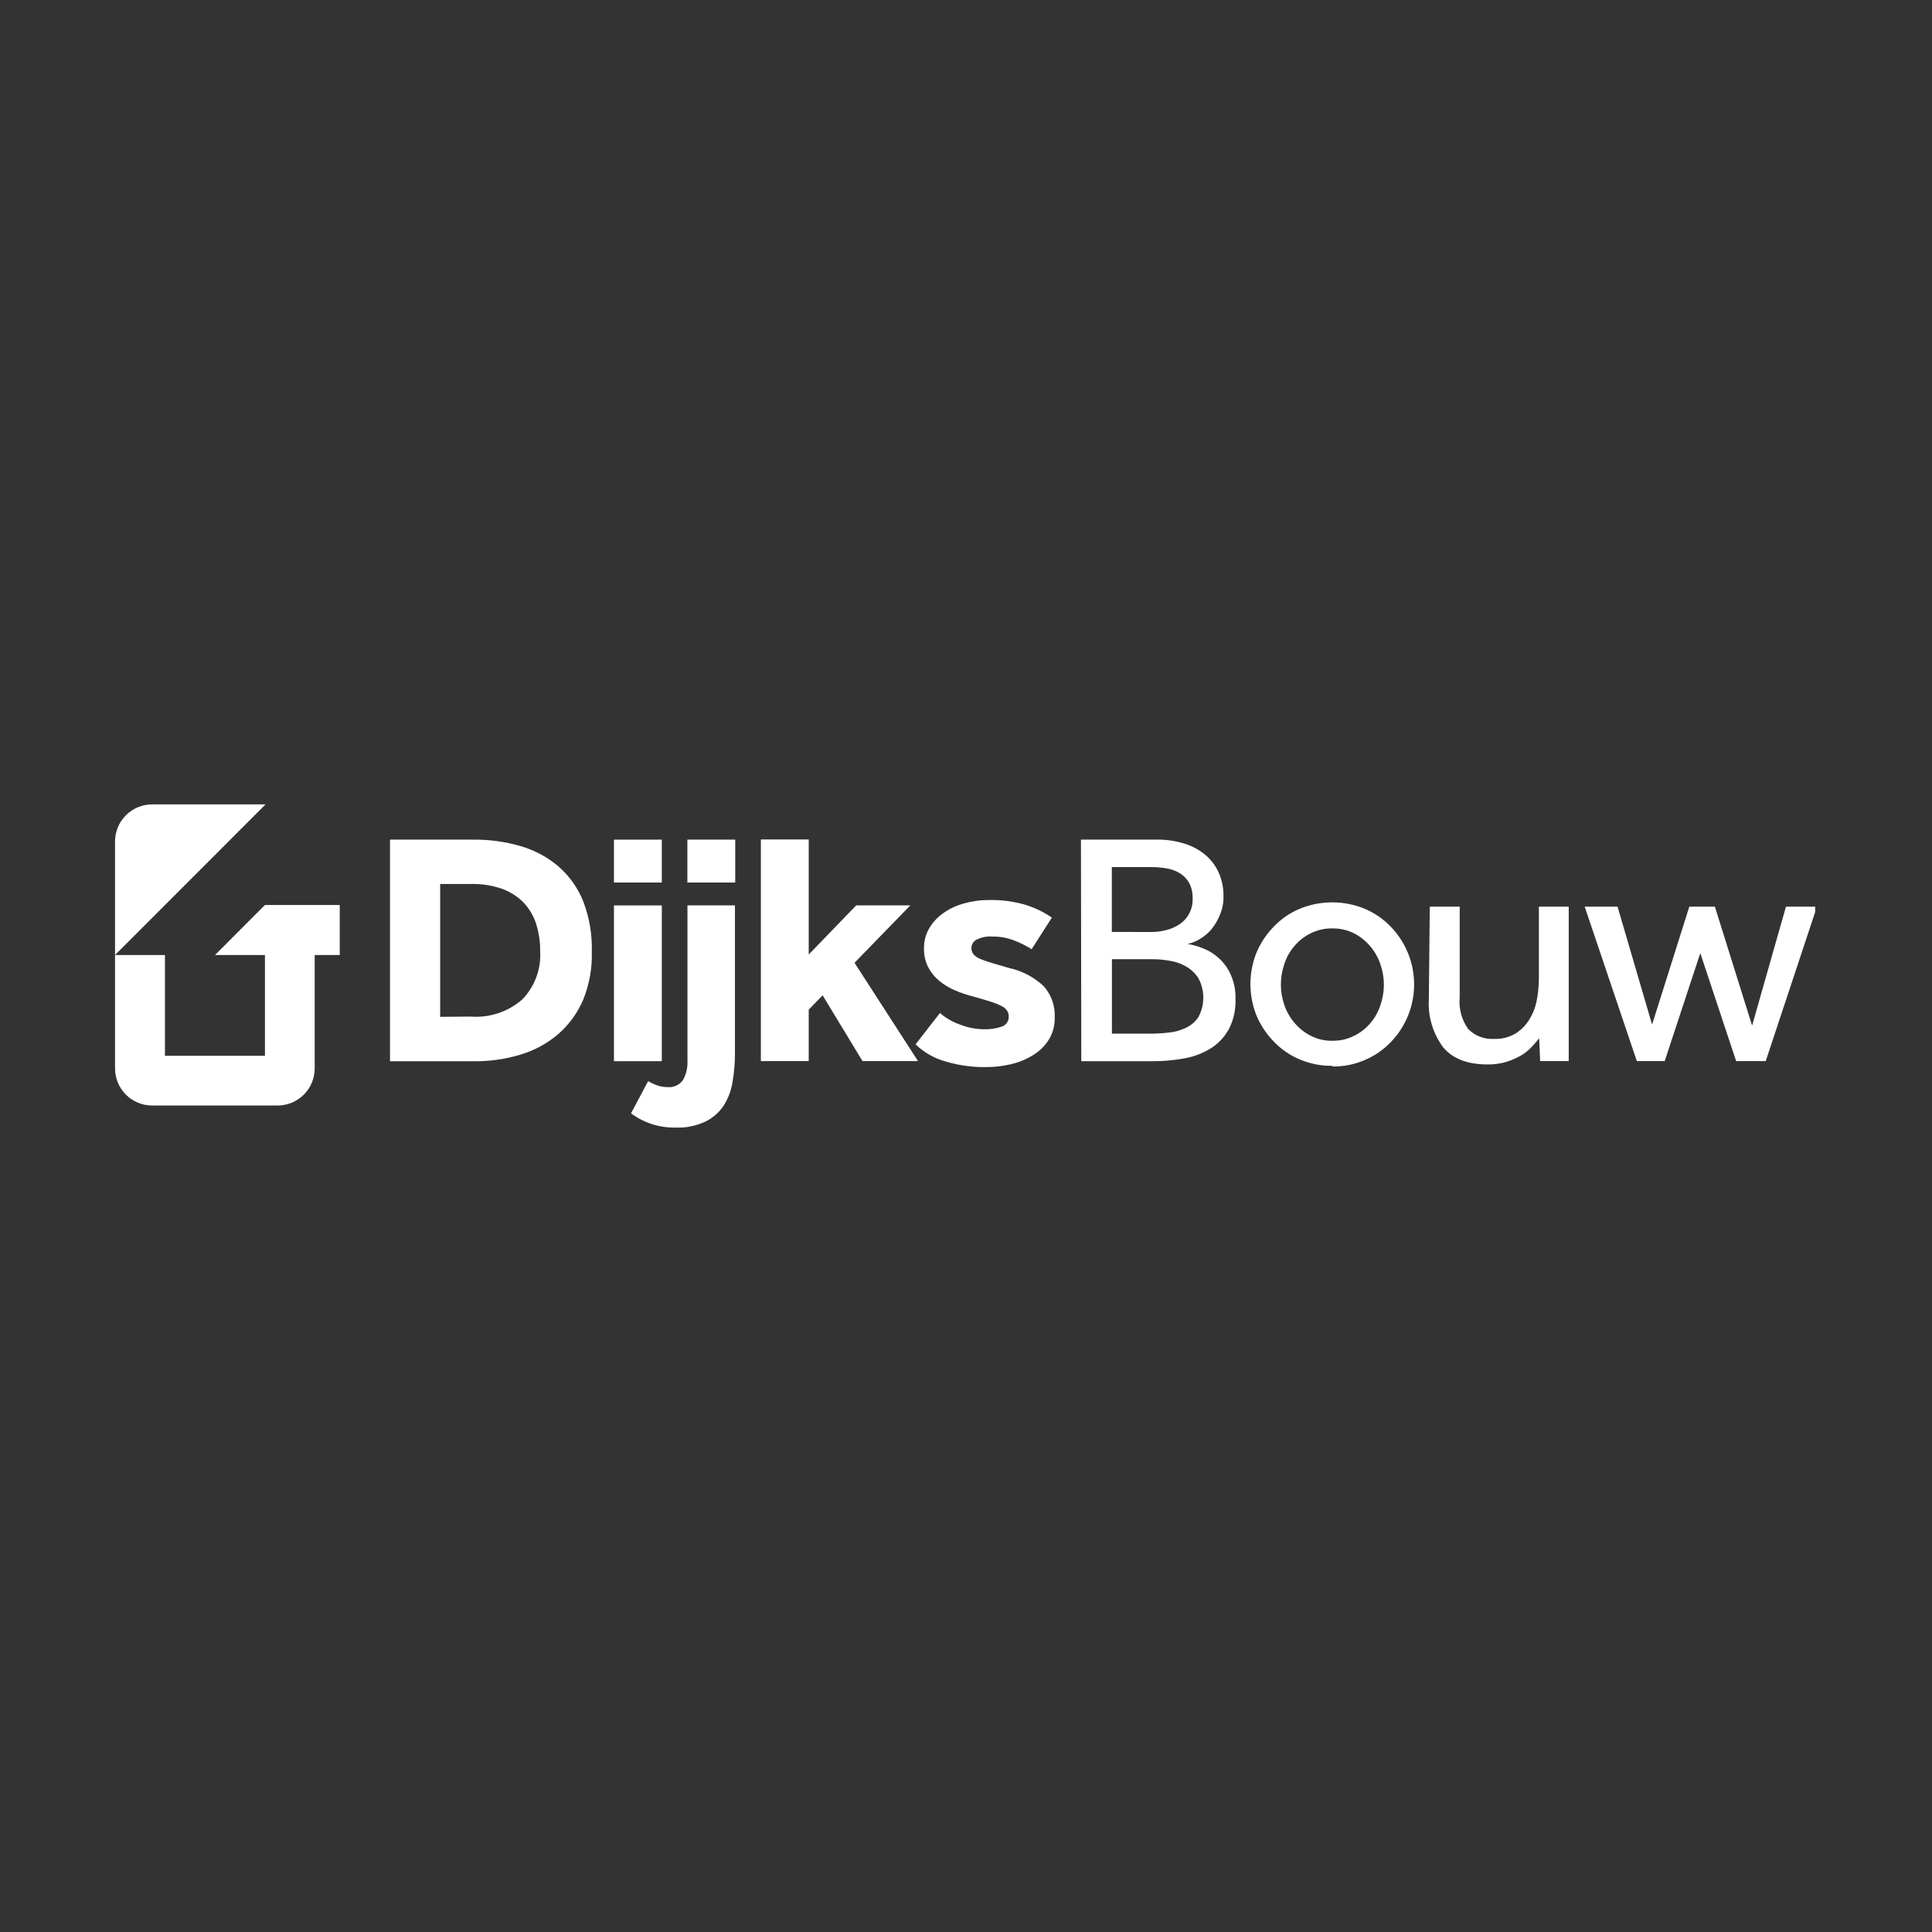
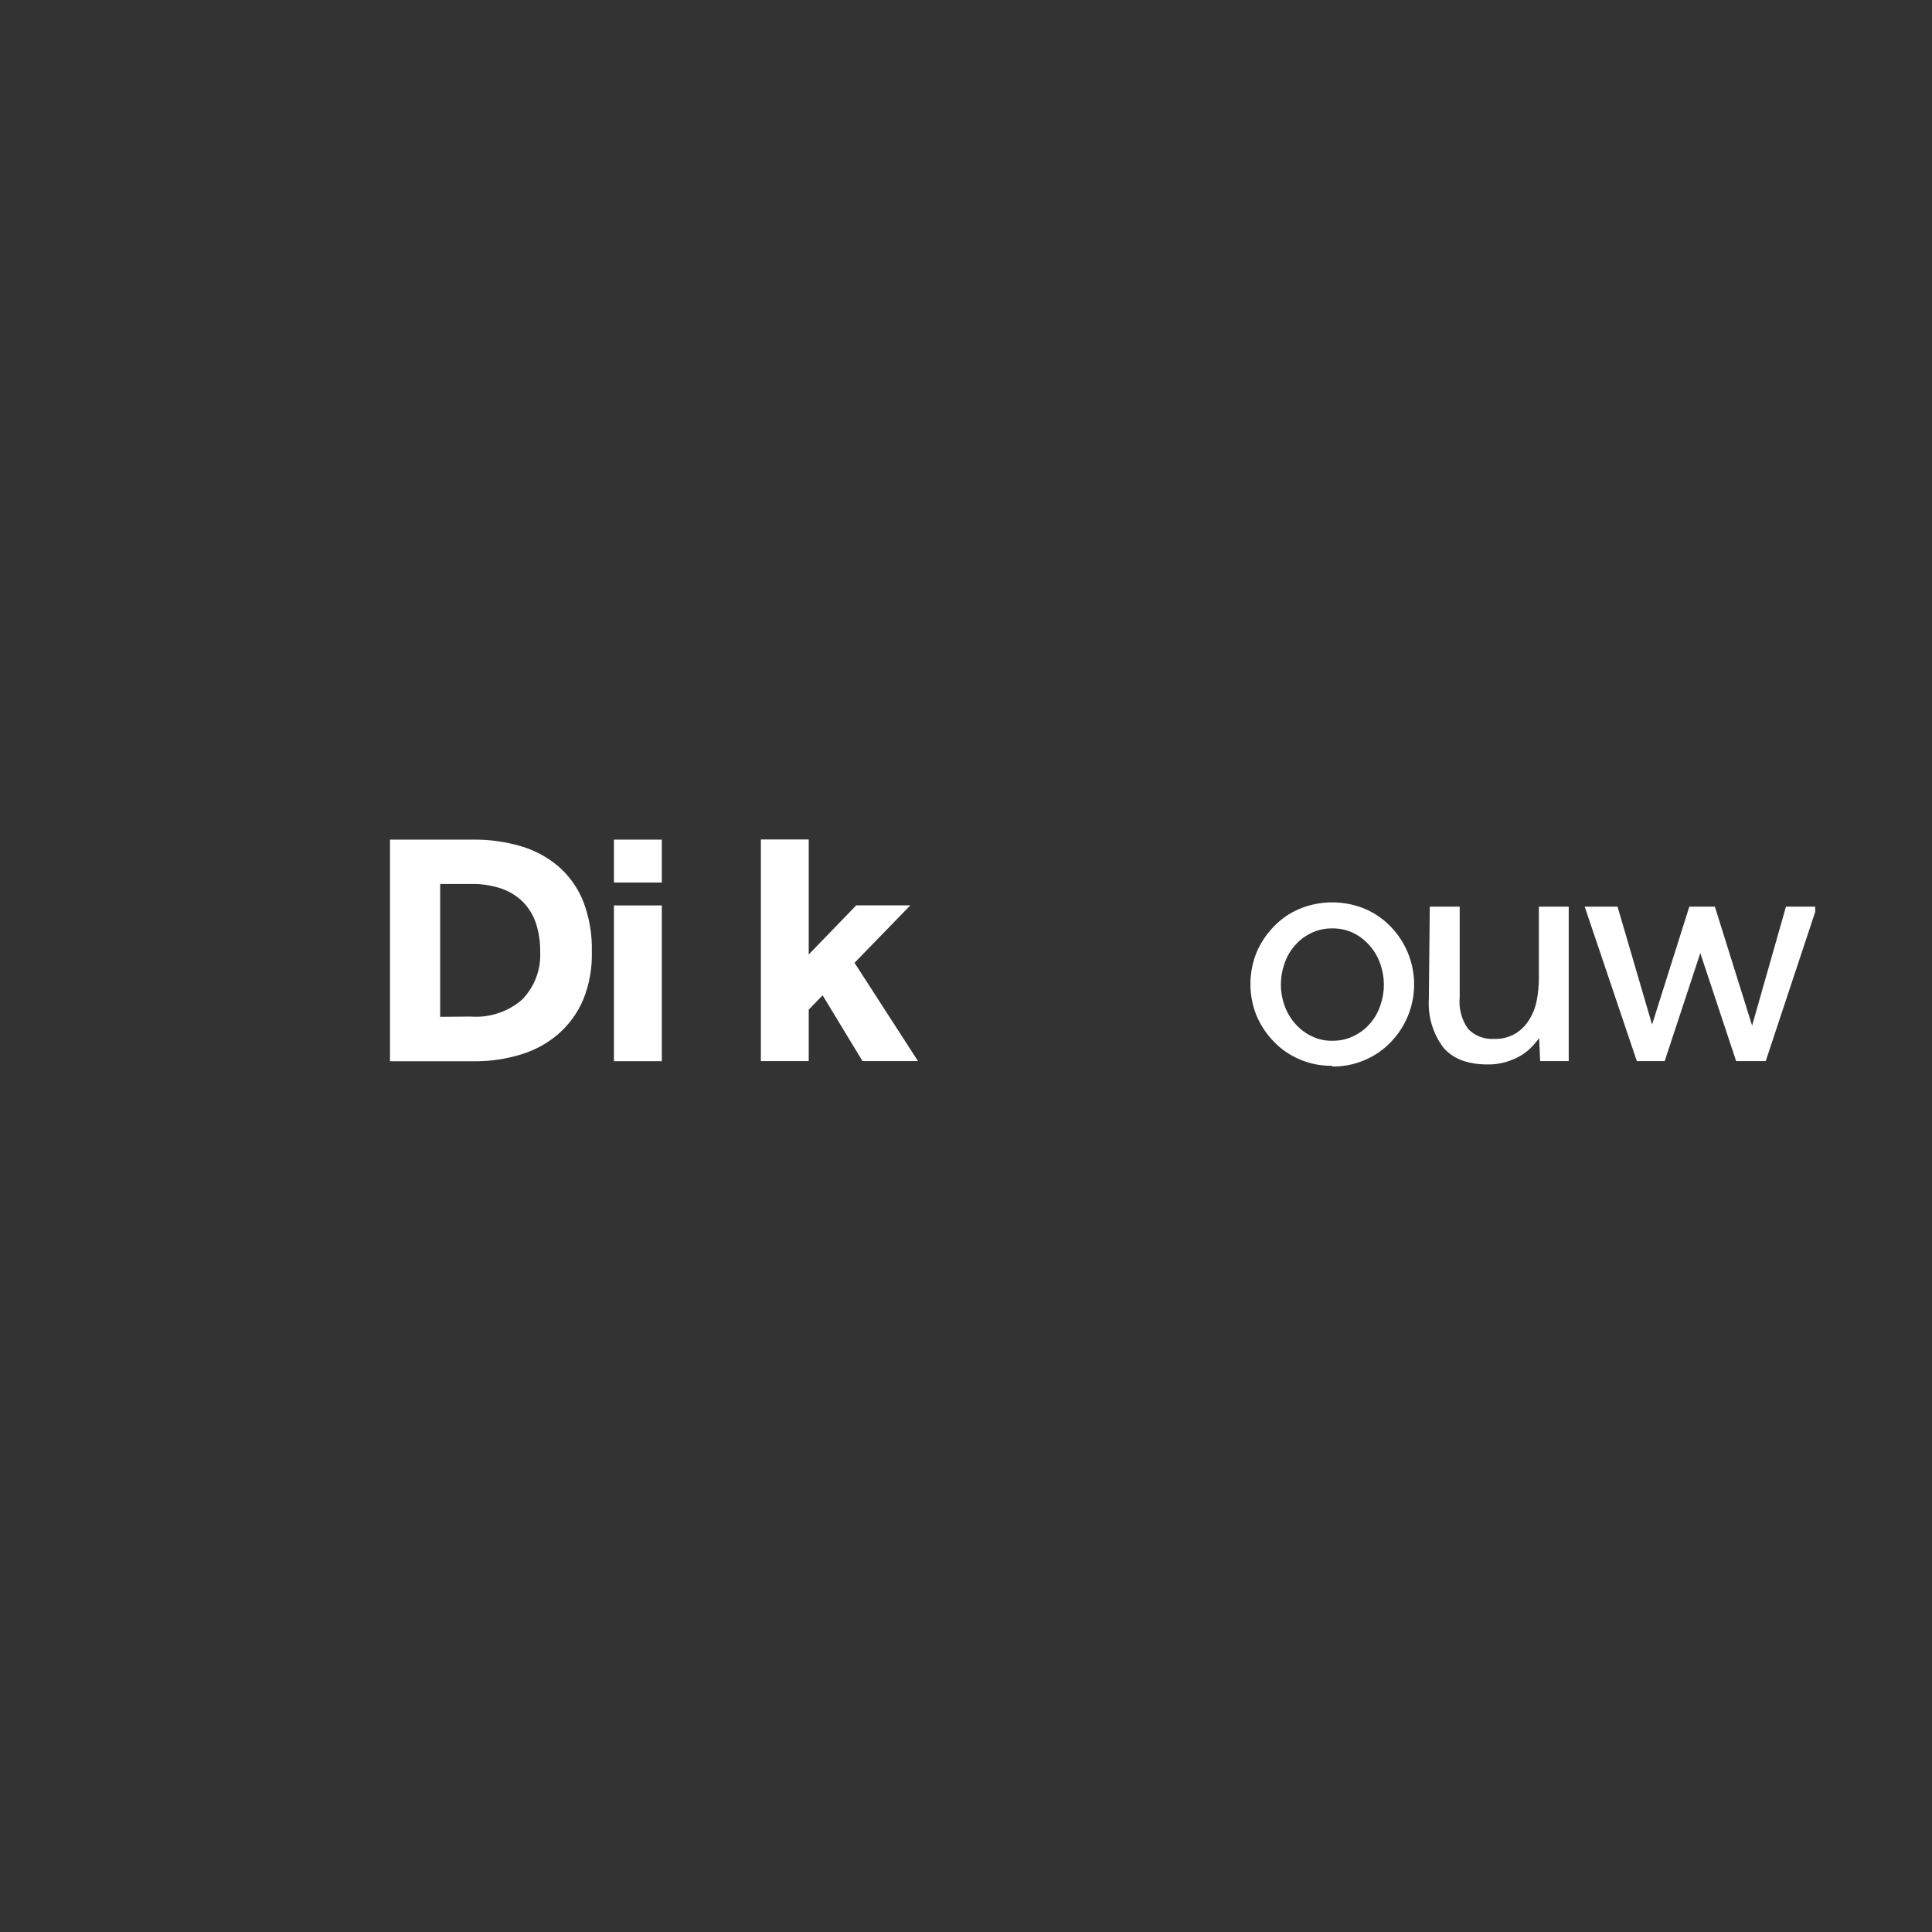
<svg xmlns="http://www.w3.org/2000/svg" version="1.0" preserveAspectRatio="xMidYMid meet" height="500" viewBox="0 0 375 375" zoomAndPan="magnify" width="500">
  <rect x="0" y="0" width="375" height="375" fill="#333333" stroke="none" />
  <defs>
    <clipPath id="c5ce3a8d45">
      <path clip-rule="nonzero" d="M 122 162 L 143 162 L 143 218.969 L 122 218.969 Z M 122 162" />
    </clipPath>
    <clipPath id="260cca6085">
      <path clip-rule="nonzero" d="M 307 175 L 352.328 175 L 352.328 206 L 307 206 Z M 307 175" />
    </clipPath>
    <clipPath id="02e5ad12d4">
-       <path clip-rule="nonzero" d="M 22.328 156 L 52 156 L 52 186 L 22.328 186 Z M 22.328 156" />
-     </clipPath>
+       </clipPath>
    <clipPath id="8fcbe1430c">
      <path clip-rule="nonzero" d="M 22.328 175 L 66 175 L 66 215 L 22.328 215 Z M 22.328 175" />
    </clipPath>
  </defs>
  <path fill-rule="nonzero" fill-opacity="1" d="M 75.699 162.973 L 91.945 162.973 C 95.074 162.945 98.137 163.375 101.137 164.258 C 103.848 165.055 106.277 166.371 108.43 168.203 C 110.559 170.074 112.152 172.328 113.207 174.961 C 114.398 178.098 114.953 181.344 114.871 184.699 C 114.961 187.922 114.406 191.031 113.207 194.023 C 112.105 196.605 110.504 198.824 108.395 200.68 C 106.246 202.527 103.816 203.855 101.102 204.676 C 98.109 205.586 95.043 206.023 91.914 205.992 L 75.699 205.992 Z M 91.383 197.316 C 93.203 197.457 94.977 197.234 96.711 196.656 C 98.441 196.082 99.996 195.191 101.371 193.988 C 102.574 192.746 103.48 191.312 104.086 189.691 C 104.691 188.07 104.945 186.395 104.848 184.668 C 104.871 182.832 104.605 181.039 104.051 179.289 C 103.543 177.73 102.727 176.355 101.602 175.16 C 100.414 173.969 99.027 173.086 97.441 172.512 C 95.492 171.848 93.488 171.539 91.43 171.582 L 85.438 171.582 L 85.438 197.367 Z M 91.383 197.316" fill="#ffffff" />
  <path fill-rule="nonzero" fill-opacity="1" d="M 119.168 162.973 L 128.457 162.973 L 128.457 171.297 L 119.168 171.297 Z M 119.168 175.742 L 128.457 175.742 L 128.457 205.977 L 119.168 205.977 Z M 119.168 175.742" fill="#ffffff" />
  <g clip-path="url(#c5ce3a8d45)">
-     <path fill-rule="nonzero" fill-opacity="1" d="M 125.809 209.836 C 126.336 210.164 126.891 210.43 127.473 210.637 C 128.129 210.883 128.805 211.004 129.504 211.004 C 130.102 211.066 130.672 210.977 131.219 210.734 C 131.77 210.488 132.219 210.125 132.566 209.637 C 133.215 208.453 133.504 207.188 133.434 205.844 L 133.434 175.727 L 142.656 175.727 L 142.656 204.41 C 142.66 206.242 142.512 208.062 142.207 209.871 C 141.965 211.523 141.41 213.059 140.543 214.48 C 139.645 215.863 138.465 216.922 136.996 217.66 C 135.141 218.543 133.188 218.945 131.137 218.859 C 129.578 218.895 128.059 218.676 126.578 218.203 C 125.094 217.73 123.727 217.027 122.48 216.098 Z M 133.418 162.973 L 142.707 162.973 L 142.707 171.297 L 133.418 171.297 Z M 133.418 162.973" fill="#ffffff" />
-   </g>
+     </g>
  <path fill-rule="nonzero" fill-opacity="1" d="M 147.684 162.941 L 156.973 162.941 L 156.973 185.266 L 166.195 175.727 L 176.699 175.727 L 165.863 186.879 L 178.184 205.957 L 167.41 205.957 L 159.668 193.191 L 156.973 195.969 L 156.973 205.957 L 147.684 205.957 Z M 147.684 162.941" fill="#ffffff" />
-   <path fill-rule="nonzero" fill-opacity="1" d="M 182.445 196.617 C 183.598 197.621 184.895 198.371 186.34 198.867 C 187.844 199.461 189.402 199.766 191.016 199.781 C 192.184 199.812 193.324 199.641 194.43 199.266 C 194.859 199.129 195.203 198.875 195.457 198.504 C 195.711 198.129 195.824 197.719 195.797 197.27 C 195.801 196.883 195.699 196.527 195.496 196.203 C 195.227 195.797 194.871 195.492 194.43 195.289 C 193.738 194.941 193.02 194.652 192.281 194.422 C 191.352 194.121 190.184 193.773 188.77 193.391 C 187.586 193.082 186.434 192.688 185.309 192.207 C 184.211 191.734 183.203 191.117 182.277 190.359 C 181.391 189.617 180.68 188.738 180.148 187.711 C 179.586 186.574 179.316 185.371 179.348 184.102 C 179.324 182.738 179.645 181.461 180.312 180.27 C 180.992 179.09 181.887 178.102 182.992 177.309 C 184.23 176.414 185.582 175.77 187.055 175.375 C 188.688 174.91 190.352 174.684 192.051 174.695 C 194.352 174.652 196.609 174.941 198.824 175.559 C 200.738 176.133 202.52 176.98 204.168 178.105 L 200.242 184.234 C 199.184 183.574 198.074 183.02 196.91 182.57 C 195.531 182.027 194.098 181.77 192.617 181.785 C 191.527 181.707 190.496 181.91 189.52 182.402 C 189.215 182.566 188.977 182.801 188.801 183.098 C 188.629 183.398 188.547 183.723 188.555 184.066 C 188.555 185.051 189.219 185.73 190.551 186.246 C 191.883 186.762 193.68 187.262 195.961 187.914 C 198.504 188.492 200.723 189.672 202.621 191.457 C 203.344 192.285 203.887 193.215 204.25 194.25 C 204.613 195.289 204.77 196.355 204.719 197.453 C 204.762 199.004 204.383 200.445 203.586 201.781 C 202.809 203.012 201.797 204.012 200.555 204.777 C 199.215 205.605 197.777 206.199 196.246 206.559 C 194.602 206.945 192.938 207.133 191.25 207.125 C 188.637 207.145 186.082 206.785 183.574 206.043 C 181.34 205.426 179.387 204.316 177.715 202.711 Z M 182.445 196.617" fill="#ffffff" />
-   <path fill-rule="nonzero" fill-opacity="1" d="M 209.812 162.973 L 224.395 162.973 C 226.375 162.93 228.309 163.219 230.188 163.84 C 231.703 164.348 233.059 165.129 234.25 166.188 C 235.32 167.172 236.133 168.336 236.684 169.684 C 237.223 171.047 237.488 172.461 237.48 173.93 C 237.508 175.207 237.27 176.434 236.766 177.609 C 236.352 178.629 235.797 179.566 235.102 180.422 C 234.438 181.18 233.672 181.812 232.805 182.32 C 232.09 182.738 231.328 183.039 230.523 183.219 C 231.516 183.387 232.48 183.66 233.418 184.035 C 234.539 184.461 235.551 185.074 236.449 185.863 C 237.469 186.762 238.262 187.828 238.828 189.062 C 239.539 190.605 239.863 192.227 239.812 193.922 C 239.883 195.957 239.461 197.879 238.547 199.699 C 237.719 201.219 236.578 202.457 235.133 203.41 C 233.551 204.398 231.84 205.066 230.008 205.41 C 227.914 205.801 225.809 205.988 223.68 205.977 L 209.879 205.977 Z M 223.48 180.902 C 224.445 180.906 225.395 180.781 226.328 180.539 C 227.254 180.316 228.113 179.945 228.906 179.422 C 229.742 178.871 230.391 178.152 230.852 177.262 C 231.309 176.371 231.523 175.43 231.488 174.43 C 231.531 173.32 231.293 172.277 230.773 171.297 C 230.312 170.516 229.691 169.895 228.906 169.434 C 228.105 168.973 227.242 168.672 226.328 168.535 C 225.383 168.383 224.434 168.305 223.48 168.301 L 215.805 168.301 L 215.805 180.887 Z M 223.297 200.633 C 224.461 200.629 225.621 200.562 226.777 200.43 C 227.941 200.332 229.051 200.031 230.105 199.531 C 231.133 199.066 231.965 198.367 232.602 197.434 C 232.918 196.852 233.156 196.242 233.316 195.602 C 233.48 194.961 233.559 194.309 233.559 193.648 C 233.559 192.988 233.48 192.336 233.316 191.695 C 233.156 191.055 232.918 190.441 232.602 189.859 C 231.992 188.914 231.199 188.16 230.223 187.598 C 229.227 187.027 228.16 186.656 227.027 186.48 C 225.926 186.285 224.816 186.184 223.695 186.18 L 215.824 186.18 L 215.824 200.633 Z M 223.297 200.633" fill="#ffffff" />
  <path fill-rule="nonzero" fill-opacity="1" d="M 258.605 206.875 C 256.391 206.902 254.266 206.48 252.23 205.609 C 250.328 204.805 248.664 203.656 247.238 202.164 C 245.816 200.703 244.707 199.039 243.906 197.168 C 243.109 195.191 242.707 193.141 242.707 191.008 C 242.707 188.879 243.109 186.824 243.906 184.848 C 244.707 182.977 245.816 181.312 247.238 179.855 C 248.664 178.363 250.328 177.215 252.23 176.41 C 254.266 175.57 256.383 175.148 258.582 175.148 C 260.781 175.148 262.898 175.57 264.934 176.41 C 266.828 177.223 268.492 178.371 269.926 179.855 C 270.652 180.598 271.297 181.406 271.863 182.273 C 272.43 183.145 272.91 184.059 273.301 185.02 C 273.691 185.98 273.984 186.973 274.184 187.992 C 274.383 189.008 274.48 190.039 274.48 191.074 C 274.48 192.113 274.383 193.141 274.184 194.16 C 273.984 195.18 273.691 196.168 273.301 197.129 C 272.91 198.094 272.43 199.008 271.863 199.875 C 271.297 200.746 270.652 201.551 269.926 202.297 C 268.492 203.781 266.828 204.93 264.934 205.742 C 262.914 206.609 260.805 207.031 258.605 207.008 M 258.605 202.012 C 260.082 202.035 261.48 201.719 262.801 201.062 C 264.027 200.469 265.082 199.652 265.965 198.617 C 266.848 197.586 267.504 196.426 267.93 195.137 C 268.383 193.832 268.609 192.488 268.613 191.109 C 268.605 189.75 268.379 188.43 267.93 187.148 C 267.492 185.848 266.824 184.676 265.934 183.633 C 265.043 182.59 263.988 181.758 262.77 181.137 C 261.457 180.492 260.07 180.184 258.605 180.203 C 257.141 180.184 255.746 180.496 254.43 181.137 C 253.203 181.738 252.148 182.562 251.266 183.602 C 250.383 184.633 249.727 185.793 249.301 187.078 C 248.848 188.383 248.621 189.727 248.617 191.109 C 248.617 192.48 248.844 193.812 249.301 195.105 C 249.746 196.391 250.41 197.551 251.297 198.582 C 252.184 199.625 253.238 200.453 254.461 201.062 C 255.766 201.723 257.148 202.039 258.605 202.012" fill="#ffffff" />
  <path fill-rule="nonzero" fill-opacity="1" d="M 277.52 175.977 L 283.328 175.977 L 283.328 193.59 C 283.219 194.684 283.309 195.762 283.598 196.82 C 283.883 197.883 284.348 198.859 284.992 199.75 C 285.648 200.41 286.414 200.906 287.285 201.238 C 288.156 201.57 289.059 201.707 289.988 201.648 C 291.473 201.703 292.863 201.359 294.148 200.613 C 295.246 199.93 296.133 199.035 296.812 197.934 C 297.531 196.781 298.02 195.539 298.277 194.207 C 298.551 192.785 298.691 191.355 298.695 189.91 L 298.695 175.977 L 304.488 175.977 L 304.488 204.129 C 304.488 204.762 304.488 205.359 304.488 205.957 L 298.945 205.957 L 298.746 201.512 C 298.305 202.098 297.832 202.652 297.328 203.18 C 296.719 203.828 296.031 204.383 295.266 204.844 C 294.371 205.367 293.426 205.785 292.434 206.09 C 291.234 206.457 290.008 206.629 288.758 206.609 C 284.84 206.609 281.957 205.496 280.117 203.277 C 279.125 201.945 278.395 200.484 277.914 198.895 C 277.438 197.305 277.246 195.68 277.336 194.023 Z M 277.52 175.977" fill="#ffffff" />
  <g clip-path="url(#260cca6085)">
    <path fill-rule="nonzero" fill-opacity="1" d="M 307.586 175.977 L 313.961 175.977 L 320.668 198.867 L 327.895 175.977 L 332.855 175.977 L 340.082 199.066 L 346.656 175.977 L 352.668 175.977 L 342.727 205.957 L 336.984 205.957 L 330.027 185 L 323.117 205.957 L 317.707 205.957 Z M 307.586 175.977" fill="#ffffff" />
  </g>
  <g clip-path="url(#02e5ad12d4)">
    <path fill-rule="nonzero" fill-opacity="1" d="M 22.328 185.367 L 51.543 156.133 L 29.535 156.133 C 29.062 156.133 28.59 156.18 28.125 156.27 C 27.66 156.363 27.211 156.5 26.773 156.684 C 26.336 156.863 25.918 157.086 25.523 157.352 C 25.133 157.613 24.766 157.914 24.434 158.25 C 24.098 158.586 23.797 158.949 23.535 159.344 C 23.273 159.738 23.051 160.156 22.871 160.594 C 22.691 161.031 22.555 161.484 22.461 161.949 C 22.371 162.414 22.324 162.883 22.328 163.355 Z M 22.328 185.367" fill="#ffffff" />
  </g>
  <g clip-path="url(#8fcbe1430c)">
-     <path fill-rule="nonzero" fill-opacity="1" d="M 65.945 185.367 L 65.945 175.66 L 51.426 175.66 L 41.738 185.367 L 51.426 185.367 L 51.426 204.926 L 32.016 204.926 L 32.016 185.367 L 22.328 185.367 L 22.328 207.406 C 22.328 207.879 22.375 208.348 22.473 208.809 C 22.566 209.27 22.703 209.719 22.887 210.156 C 23.066 210.59 23.289 211.004 23.555 211.395 C 23.816 211.789 24.113 212.148 24.449 212.48 C 24.785 212.816 25.148 213.113 25.539 213.375 C 25.934 213.637 26.348 213.855 26.785 214.035 C 27.219 214.215 27.668 214.352 28.133 214.445 C 28.594 214.535 29.062 214.582 29.535 214.582 L 53.875 214.582 C 54.348 214.582 54.816 214.535 55.281 214.441 C 55.746 214.352 56.199 214.215 56.637 214.031 C 57.074 213.852 57.488 213.629 57.883 213.363 C 58.277 213.102 58.641 212.801 58.977 212.465 C 59.312 212.129 59.609 211.766 59.875 211.371 C 60.137 210.977 60.359 210.559 60.539 210.121 C 60.719 209.684 60.855 209.23 60.945 208.766 C 61.039 208.301 61.082 207.832 61.082 207.355 L 61.082 185.367 Z M 65.945 185.367" fill="#ffffff" />
-   </g>
+     </g>
</svg>